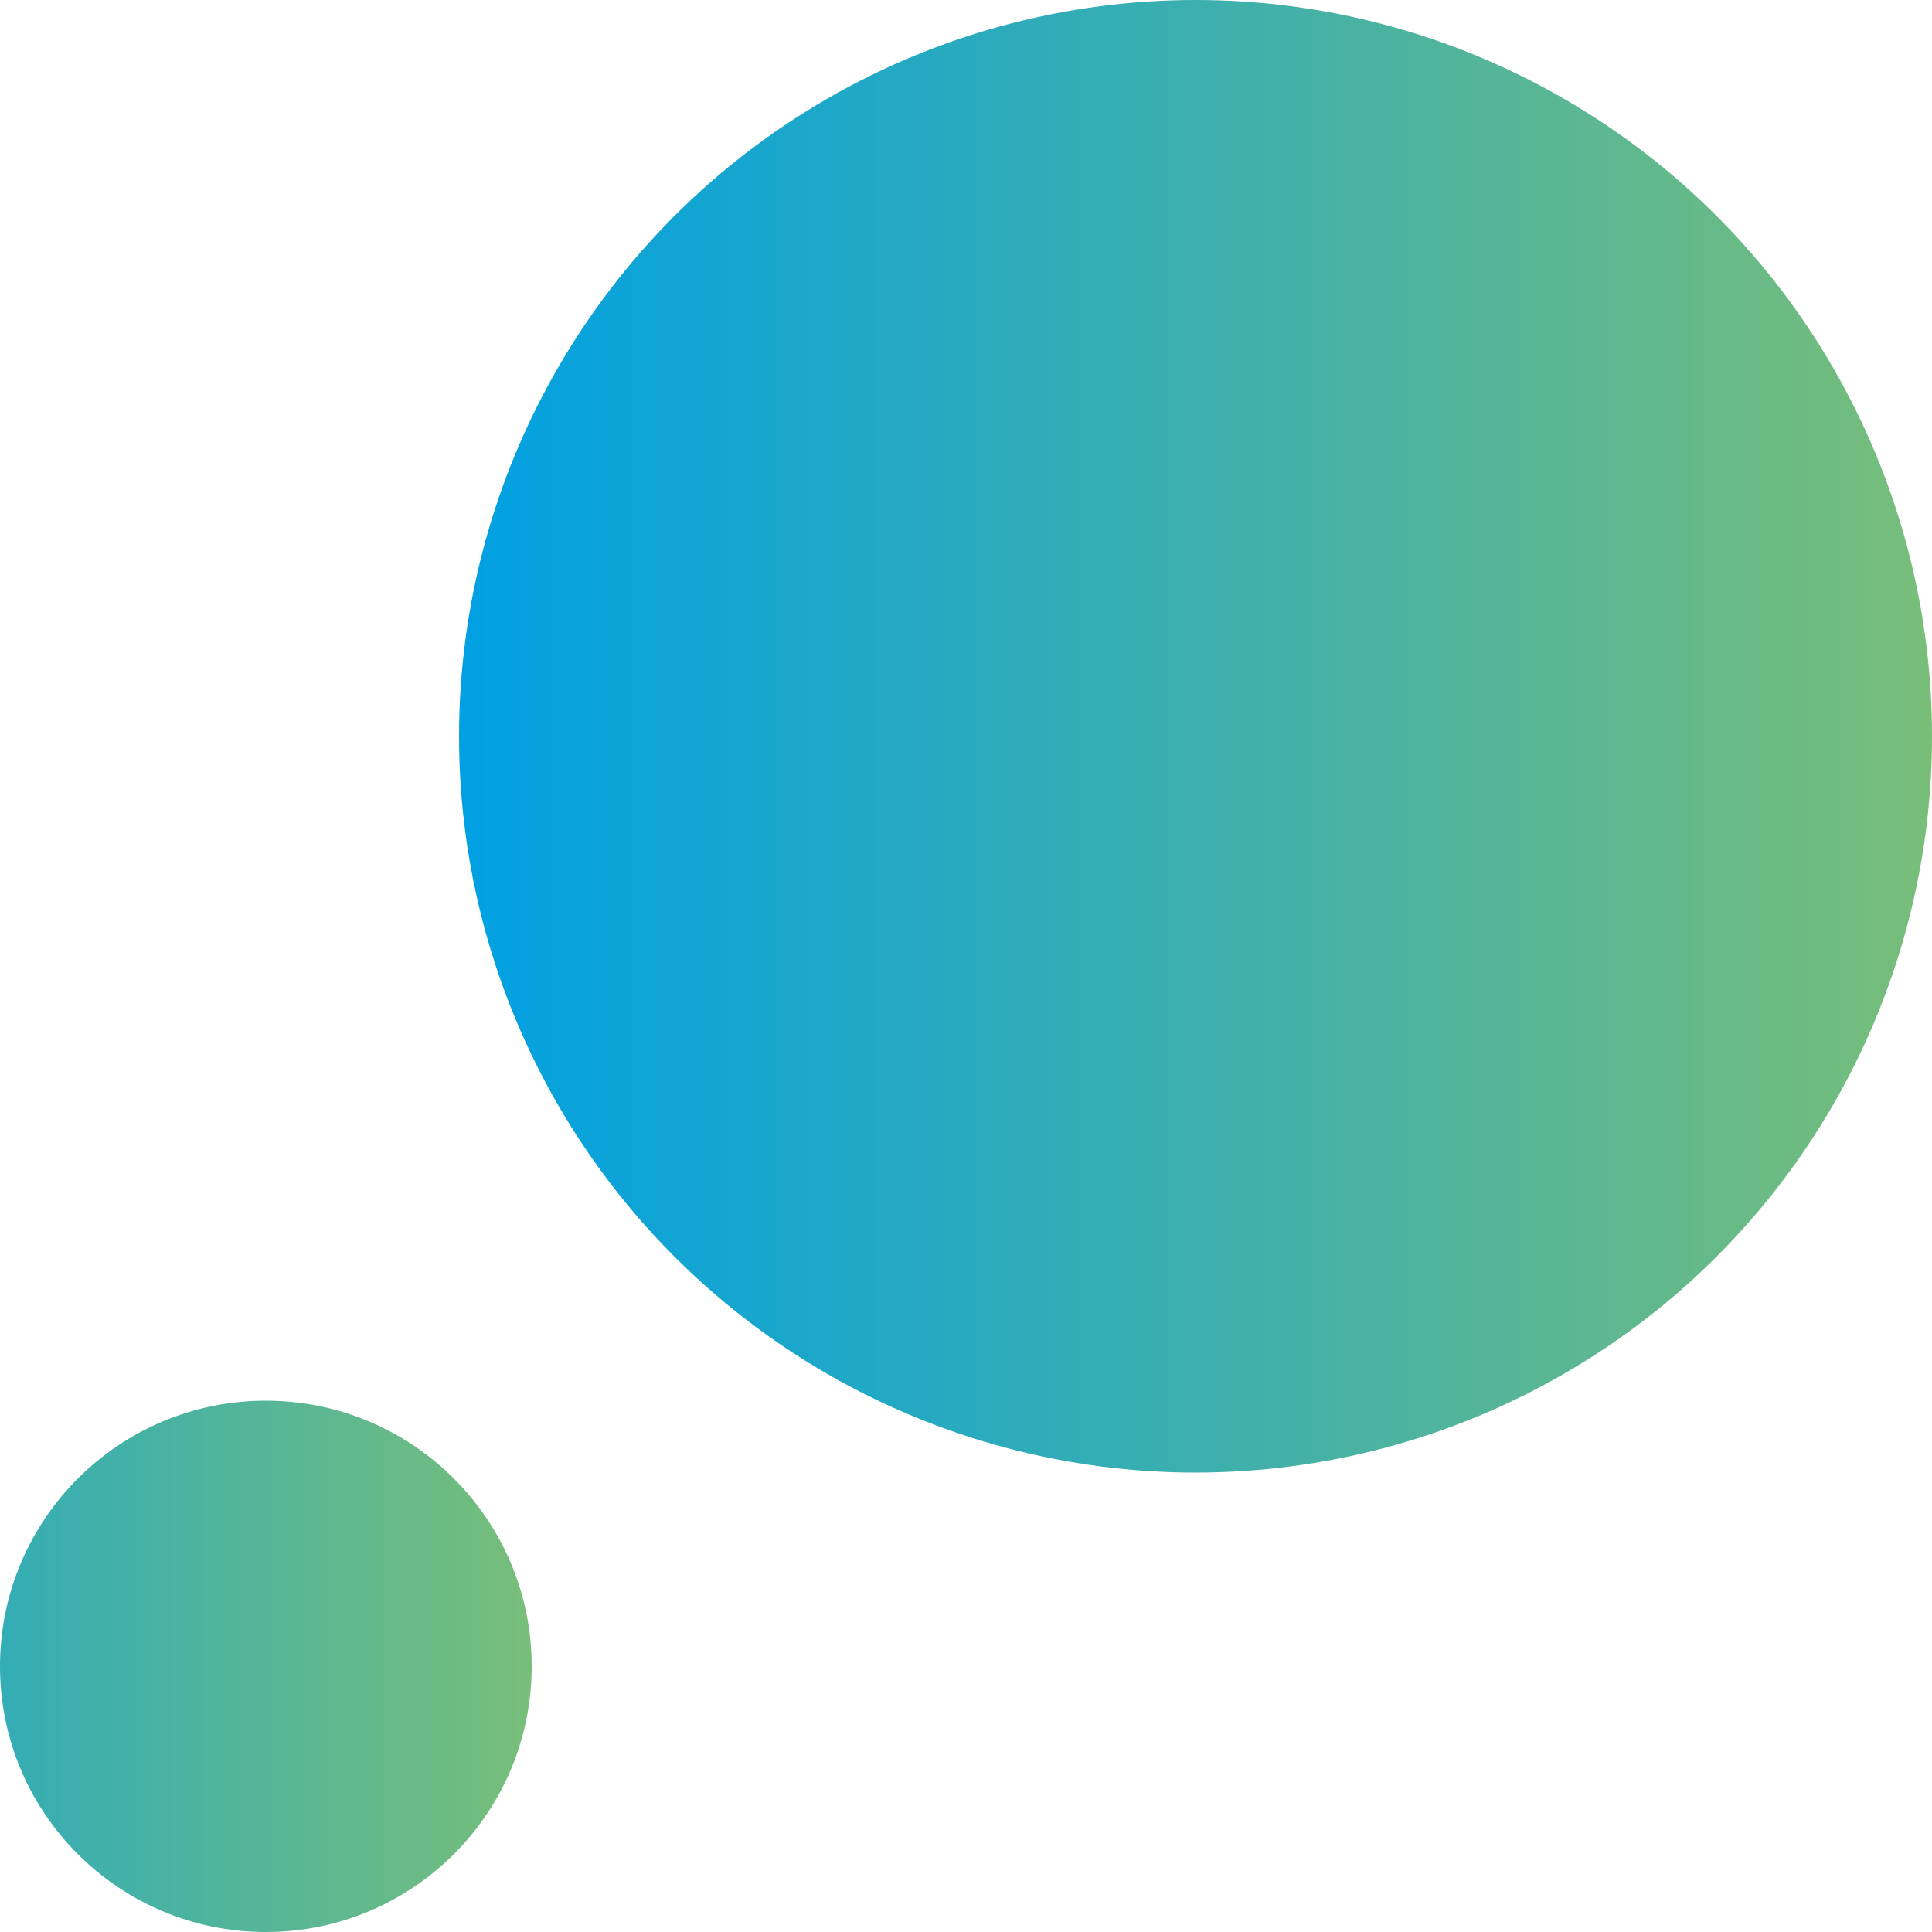
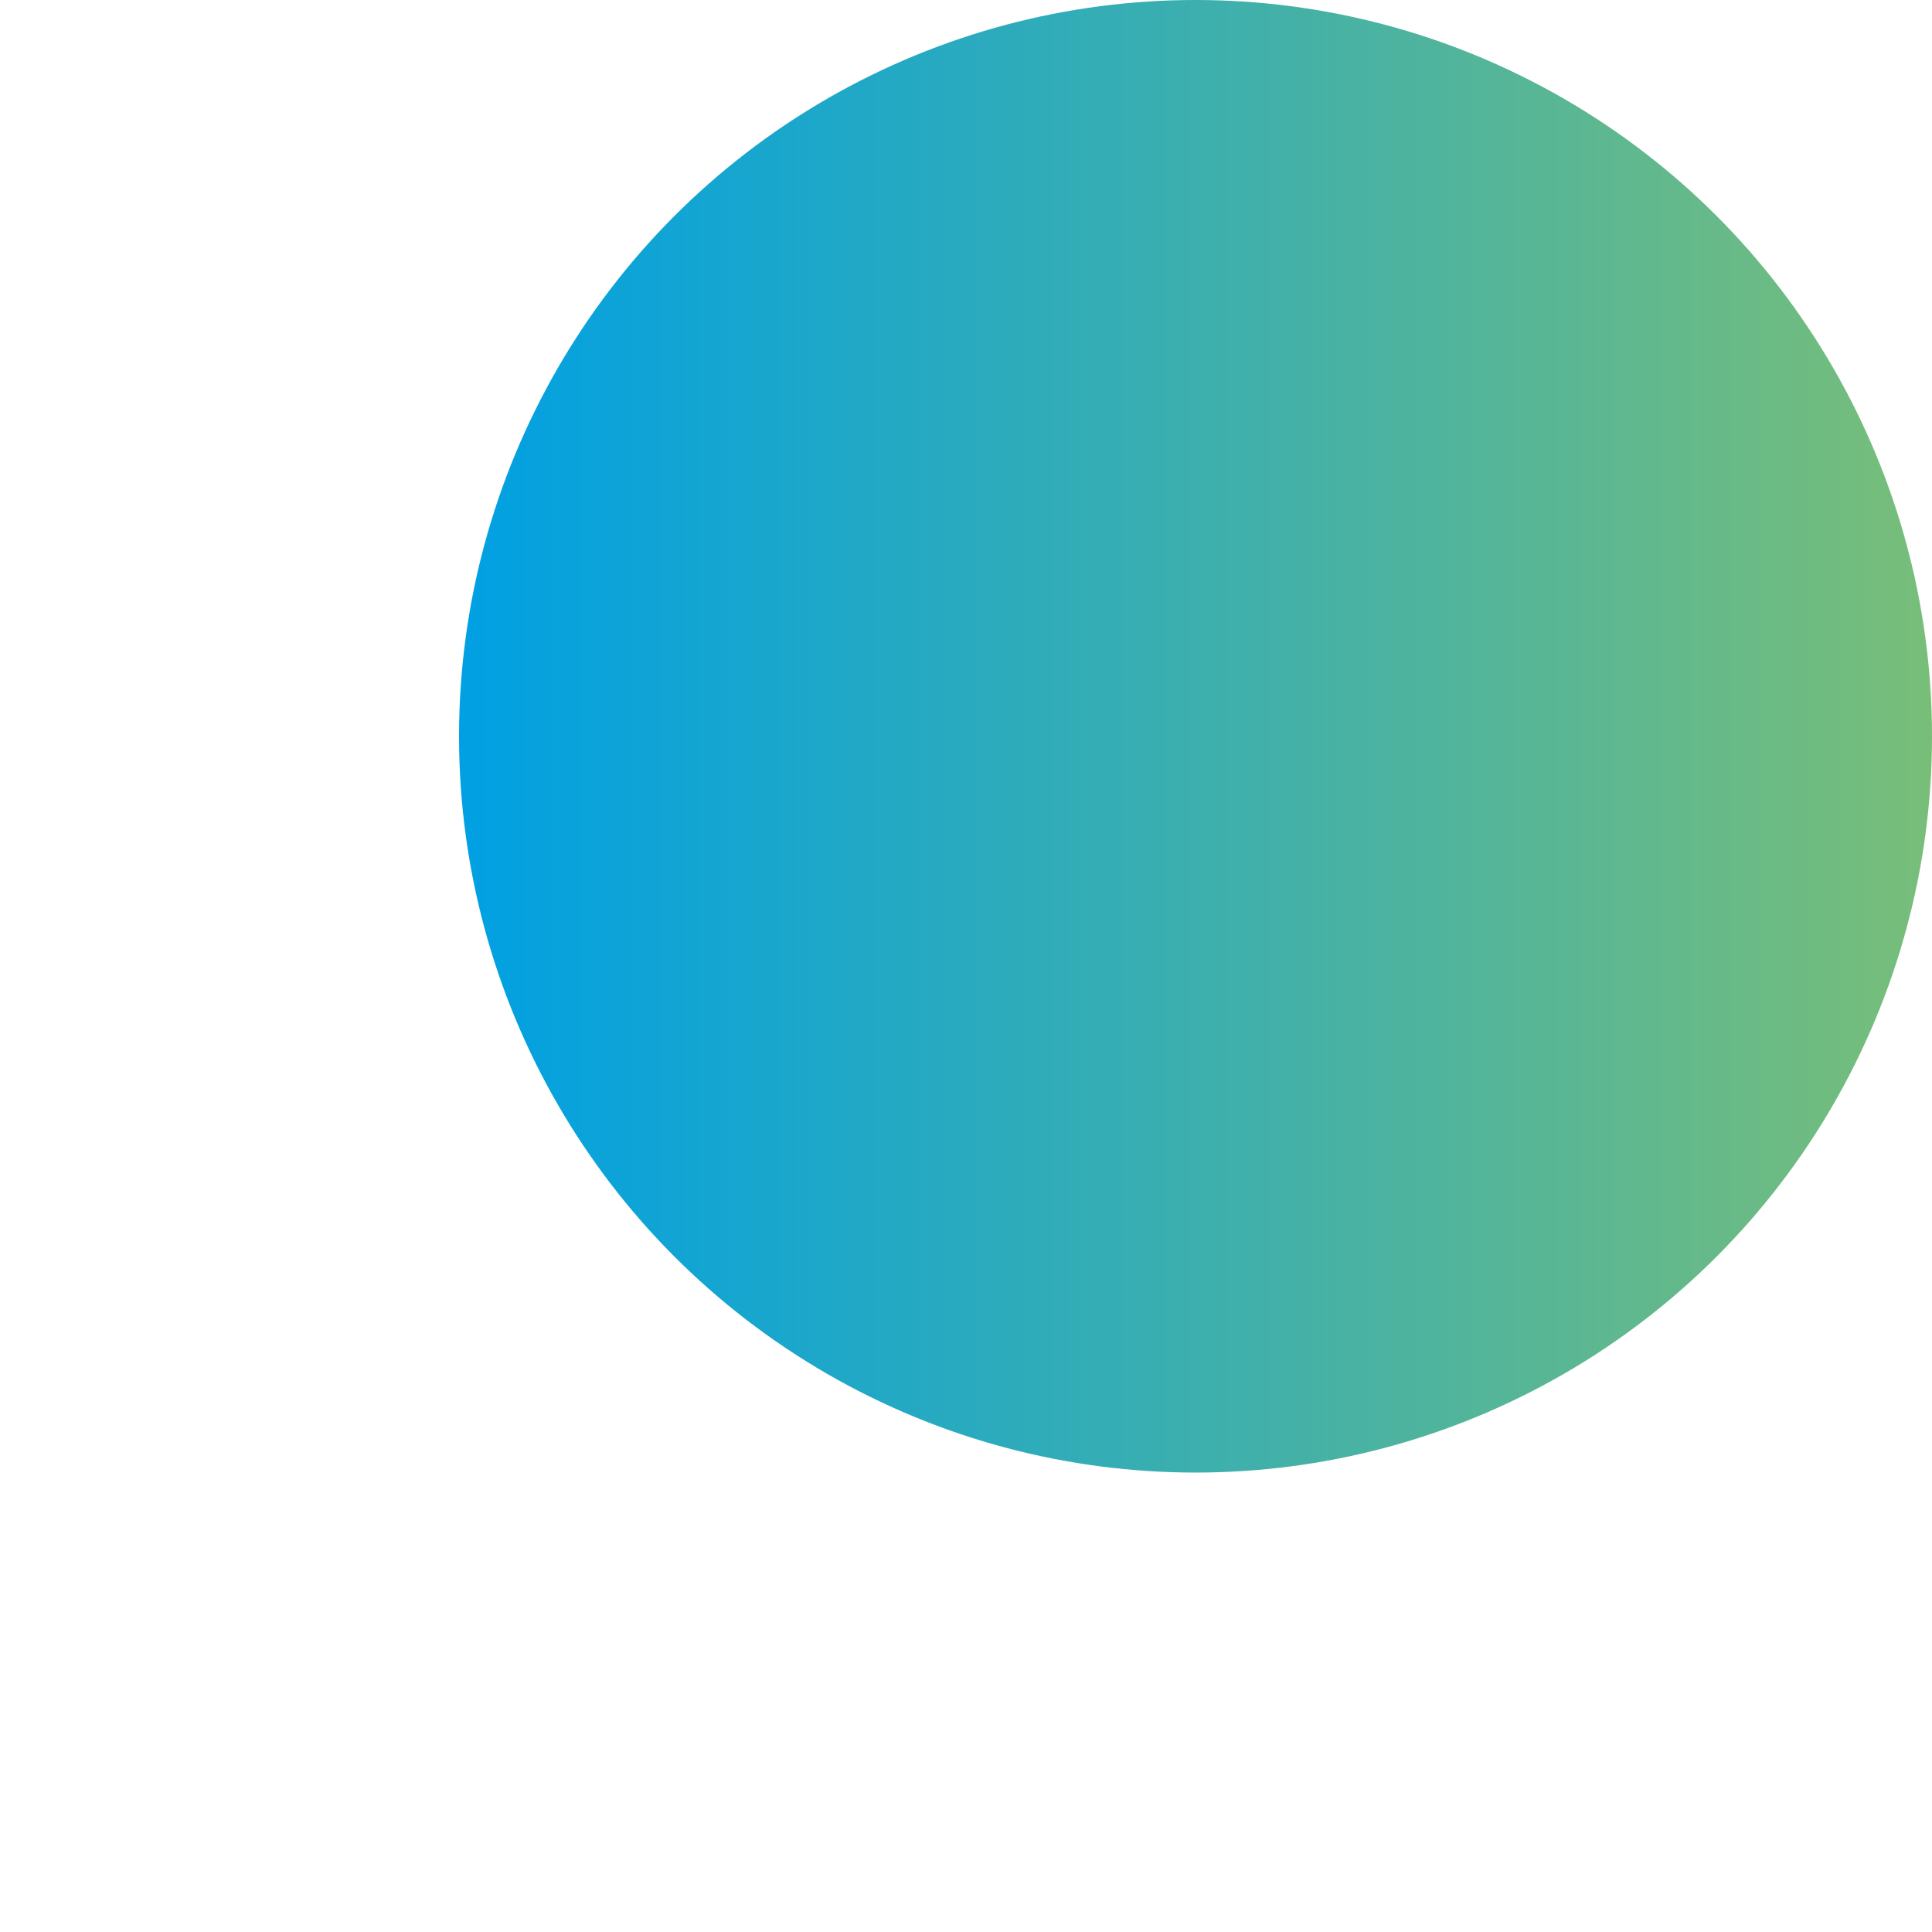
<svg xmlns="http://www.w3.org/2000/svg" x="0px" y="0px" viewBox="0 0 1000 1000" style="enable-background:new 0 0 1000 1000;" xml:space="preserve">
  <style type="text/css">	.st0{fill:url(#SVGID_1_);}	.st1{fill:url(#SVGID_00000059283962300201120210000010354509262369971367_);}	.st2{fill:url(#SVGID_00000021090976677269313130000010498696985119103905_);}	.st3{fill:url(#SVGID_00000021820428804958889400000011839211077758252940_);}	.st4{fill:url(#SVGID_00000075128126020701305530000010010462154323491975_);}	.st5{fill:url(#SVGID_00000050629799690348470670000008612073931494858663_);}	.st6{fill:url(#SVGID_00000162333730473821148770000013462245208411117971_);}	.st7{fill:url(#SVGID_00000070824016838928201650000009900385590761025981_);}	.st8{fill:url(#SVGID_00000118388819397645087880000018381310625532784552_);}	.st9{fill:url(#SVGID_00000168075692712090227890000008026987341598318210_);}	.st10{fill:url(#SVGID_00000036244554414713192040000005825763799763764100_);}	.st11{fill:url(#SVGID_00000096777262299289427150000017318461581122629037_);}	.st12{fill:url(#SVGID_00000021090681171771696480000013439946362697412000_);}	.st13{fill:url(#SVGID_00000026134939316434149290000014033722047703234948_);}	.st14{fill:url(#SVGID_00000080180624987714287240000008950365588539448231_);}	.st15{fill:url(#SVGID_00000120524677187861130190000018380187417353774491_);}	.st16{fill:url(#SVGID_00000137821307944019723810000005499452156143047085_);}	.st17{fill:url(#SVGID_00000022536929880722307350000012910727578369797293_);}	.st18{fill:url(#SVGID_00000169558945671300484000000017800487595600145846_);}	.st19{fill:url(#SVGID_00000028309903426398608430000002863284221440457101_);}	.st20{fill:url(#SVGID_00000090975072762293692710000002742214214429291959_);}	.st21{fill:url(#SVGID_00000094592468941583947400000006127146631765505413_);}	.st22{fill:url(#SVGID_00000083049918439058326970000007937762023754664362_);}	.st23{fill:url(#SVGID_00000103239534469096646670000003701718395493337231_);}	.st24{fill:url(#SVGID_00000006691155883767827750000010129539658278170249_);}	.st25{fill:url(#SVGID_00000049205630716551648980000003575031604108400830_);}	.st26{fill:url(#SVGID_00000000203023087340583080000006080824517760381619_);}	.st27{fill:url(#SVGID_00000017486271812101750670000014588265719718757022_);}	.st28{fill:url(#SVGID_00000106112983727191955330000017915508464394123140_);}	.st29{fill:url(#SVGID_00000159457194588830657930000009271423605651390110_);}	.st30{fill:url(#SVGID_00000016052869345451742300000012353832198965200513_);}	.st31{fill:url(#SVGID_00000103959294843420536260000005748535559197609883_);}	.st32{fill:url(#SVGID_00000000918236990260166360000012530891957267717564_);}	.st33{fill:url(#SVGID_00000060000740480001076020000002598799687695861140_);}	.st34{fill:url(#SVGID_00000098198143568107722490000014603890748388137400_);}	.st35{fill:url(#SVGID_00000120536137302439642650000007040159667686543239_);}	.st36{fill:url(#SVGID_00000068660093485197952700000013444131048767469471_);}	.st37{fill:url(#SVGID_00000016787892659685593300000011236402154430340749_);}	.st38{fill:url(#SVGID_00000025441376387935587990000018351268046894445958_);}	.st39{fill:url(#SVGID_00000009566618442018579930000013621198384814459280_);}	.st40{fill:url(#SVGID_00000108307380980051293800000003330469226952132026_);}	.st41{fill:url(#SVGID_00000168813225926075800470000005176376607375637686_);}	.st42{fill:url(#SVGID_00000018205590445179959630000014821641385859209657_);}	.st43{fill:url(#SVGID_00000103264058135656072190000014942473214621371048_);}	.st44{fill:url(#SVGID_00000147215997469838142820000016556705124304879028_);}	.st45{fill:url(#SVGID_00000183231448387645591280000004787928762701846920_);}	.st46{fill:url(#SVGID_00000008843889215766700220000012672528371452522386_);}	.st47{fill:url(#SVGID_00000140721804808784476650000008648173138832011913_);}	.st48{fill:url(#SVGID_00000008845923062346834280000000058001929675165357_);}	.st49{fill:url(#SVGID_00000119839353487985779450000016465841782115803273_);}	.st50{fill:url(#SVGID_00000164514422483066885790000017615605493558833803_);}	.st51{fill:url(#SVGID_00000018205826775426758650000012540928674836865695_);}	.st52{fill:url(#SVGID_00000038412159363186168420000006113640165406838161_);}	.st53{fill:url(#SVGID_00000003792472065171839570000016233105100638732468_);}	.st54{fill:url(#SVGID_00000160884001053197433530000004376893220077058749_);}	.st55{fill:url(#SVGID_00000079481195113476393730000003115110346025801108_);}	.st56{fill:url(#SVGID_00000112605096788848297790000005616190364774510988_);}	.st57{fill:url(#SVGID_00000142877223908161232110000018125890279167926144_);}	.st58{fill:url(#SVGID_00000029037892789714733580000008117864220087312768_);}	.st59{fill:url(#SVGID_00000012445052752795612210000017633162638438656419_);}	.st60{fill:url(#SVGID_00000018957830743504639570000016367814040063336877_);}	.st61{fill:url(#SVGID_00000101807349357083285450000007742929000686612114_);}	.st62{fill:url(#SVGID_00000077291772699383375350000010140500692311685283_);}	.st63{fill:url(#SVGID_00000069387467919903884210000010664390670419042948_);}	.st64{fill:url(#SVGID_00000063597016907892158300000006455639924217476020_);}	.st65{fill:url(#SVGID_00000132770481274132695220000016667404838831630723_);}	.st66{fill:url(#SVGID_00000080893734555754831190000012928765659318871701_);}	.st67{fill:url(#SVGID_00000023264851248684019410000017749469937801568643_);}	.st68{fill:url(#SVGID_00000105395152962613045600000011784943951543700632_);}	.st69{fill:url(#SVGID_00000119105576009849883930000008981802132329293483_);}	.st70{fill:url(#SVGID_00000150796534558847067970000013807076670200462231_);}	.st71{fill:url(#SVGID_00000076569557155682912130000016890437254066282414_);}	.st72{fill:url(#SVGID_00000144303624829369078970000006495831190027543168_);}	.st73{fill:url(#SVGID_00000030484058303993421490000008006144037246887583_);}	.st74{fill:url(#SVGID_00000063611864977116716040000000137742598332777347_);}	.st75{fill:url(#SVGID_00000000204513741231653170000005366301622771012508_);}	.st76{fill:url(#SVGID_00000123416983842596685900000012695880004054186641_);}	.st77{fill:url(#SVGID_00000011032747780518731790000001098609649509738380_);}	.st78{fill:url(#SVGID_00000096020143932668106180000010977678127215069354_);}	.st79{fill:url(#SVGID_00000081622591611893116850000010836887153722336444_);}	.st80{fill:url(#SVGID_00000046310624729796773000000009479898892404107397_);}	.st81{fill:url(#SVGID_00000041990753793396288770000006542726978032422552_);}	.st82{fill:url(#SVGID_00000097459566444843883190000000502832537280795294_);}	.st83{fill:url(#SVGID_00000014597823764242003770000010165056613228082566_);}	.st84{fill:url(#SVGID_00000173123711965994367240000016233003273968106164_);}	.st85{fill:url(#SVGID_00000176740430327732786620000008711940506512678296_);}	.st86{fill:url(#SVGID_00000147218733402431819240000015394314415052787898_);}	.st87{fill:url(#SVGID_00000067195691820138101960000014220656604023612343_);}	.st88{fill:url(#SVGID_00000176033022428436955300000004022337805049490353_);}	.st89{fill:url(#SVGID_00000028316437801044717410000012075781452534862738_);}	.st90{fill:url(#SVGID_00000045613380521401261180000008746654910641599139_);}	.st91{fill:url(#SVGID_00000003095297232298396710000006721406501802554293_);}	.st92{fill:url(#SVGID_00000119807750849298075320000008333569282630634120_);}	.st93{fill:url(#SVGID_00000082338483636980230110000015456502429466107014_);}	.st94{fill:url(#SVGID_00000067202075297091349760000015554471624604148912_);}	.st95{fill:url(#SVGID_00000168107227125886309920000008806917133211226010_);}	.st96{fill:url(#SVGID_00000059276799506946539560000010507025745991923335_);}	.st97{fill:url(#SVGID_00000179644401167715736880000014307999532001704335_);}	.st98{fill:url(#SVGID_00000097486645053799720070000002429709850323352765_);}	.st99{fill:url(#SVGID_00000178182563242451894880000004057527795343502224_);}	.st100{fill:url(#SVGID_00000055699853362728565360000004763685151002278317_);}	.st101{fill:url(#SVGID_00000127013459873391624410000003866020983941517744_);}	.st102{fill:url(#SVGID_00000116954654618854254670000005381443221509148828_);}	.st103{fill:url(#SVGID_00000142174822031689041260000011726952013521521343_);}	.st104{fill:url(#SVGID_00000052818694002274641960000006499381579323469738_);}	.st105{fill:url(#SVGID_00000072999593328124714340000007062604686464468371_);}	.st106{fill:url(#SVGID_00000165919222583276624390000008824293758454855100_);}	.st107{fill:url(#SVGID_00000077316090426618545130000008541592449300699270_);}	.st108{fill:url(#SVGID_00000124127594624452892390000008818883035144533172_);}	.st109{fill:url(#SVGID_00000150792761149317654880000001331748348751356857_);}	.st110{fill:url(#SVGID_00000065779544416801679330000016944141379993555628_);}	.st111{fill:url(#SVGID_00000116197255587684535770000013916284580284506034_);}	.st112{fill:url(#SVGID_00000096764036490861175010000016651128812231275952_);}	.st113{fill:url(#SVGID_00000106854783611261726290000005103504727820909210_);}	.st114{fill:url(#SVGID_00000111895387793373339870000013436828639920886700_);}	.st115{fill:url(#SVGID_00000145751902846395882140000016432045747240740771_);}	.st116{fill:url(#SVGID_00000007429052154229375490000014793571122316030377_);}	.st117{fill:url(#SVGID_00000175307883871817635840000017192664679666773951_);}	.st118{fill:url(#SVGID_00000145029243096214915510000013043042194284717223_);}	.st119{fill:url(#SVGID_00000070806562266858887550000002577228287689966757_);}	.st120{fill:url(#SVGID_00000042703436493529068240000003610086917712653732_);}	.st121{fill:url(#SVGID_00000060744892472154409800000001540001616800310408_);}	.st122{fill:url(#SVGID_00000147211075281799771760000013966551595563001472_);}	.st123{fill:url(#SVGID_00000124842500415867217900000000278032949104792981_);}	.st124{fill:url(#SVGID_00000000907608479173331660000014019731364638350511_);}	.st125{fill:url(#SVGID_00000175289772186620493310000011614564829886634378_);}	.st126{fill:url(#SVGID_00000183927172082839636320000015987684422364413611_);}	.st127{fill:url(#SVGID_00000091730184561796916710000008260560533094953660_);}	.st128{fill:url(#SVGID_00000017496194355005581390000018267190200249048226_);}	.st129{fill:url(#SVGID_00000127045752198925686090000016958196917287021973_);}	.st130{fill:url(#SVGID_00000060717639219871158820000016429648947304416169_);}	.st131{fill:url(#SVGID_00000052091502610048606900000017903616768859026878_);}	.st132{fill:url(#SVGID_00000092431377190364737930000005740544583043388034_);}	.st133{fill:url(#SVGID_00000176747178820558599700000009126492924475817401_);}	.st134{fill:url(#SVGID_00000106135991478435921870000001462576654129172913_);}	.st135{fill:url(#SVGID_00000080909609211066498080000017773813132719434654_);}	.st136{fill:url(#SVGID_00000158008711878672744970000018009520289707138220_);}	.st137{fill:url(#SVGID_00000047767032699449641800000005360444403248891809_);}	.st138{fill:url(#SVGID_00000075129097677334508170000013610856167312622234_);}	.st139{fill:url(#SVGID_00000177451284976175558870000012283452627906835629_);}	.st140{fill:url(#SVGID_00000023998713903392199350000005189418465212518535_);}	.st141{fill:url(#SVGID_00000137132233623454273230000018437815114136664741_);}	.st142{fill:url(#SVGID_00000165955463458852133390000001193351788803732641_);}	.st143{fill:url(#SVGID_00000180335552472482230720000004618433509350850964_);}	.st144{fill:url(#SVGID_00000093871563111805735680000004034792617027375540_);}	.st145{fill:url(#SVGID_00000019672365886284215880000008364756445283243141_);}	.st146{fill:url(#SVGID_00000137812120516310542420000007998213779174916775_);}	.st147{fill:url(#SVGID_00000022526242734932828570000009712447388231360178_);}	.st148{fill:url(#SVGID_00000149373052826695035310000006484240072522869656_);}	.st149{fill:url(#SVGID_00000066515951791530161530000001421140211608717999_);}	.st150{fill:url(#SVGID_00000176744790667364126460000018352718997773871530_);}	.st151{fill:url(#SVGID_00000170997635718301326470000015644323089777761691_);}	.st152{fill:url(#SVGID_00000058573824900537314450000013414363730496313771_);}	.st153{fill:url(#SVGID_00000059305780681209136960000015350856073795649694_);}	.st154{fill:url(#SVGID_00000042007087100327777230000008526387153058020226_);}	.st155{fill:url(#SVGID_00000096022497470336202250000004975509870990113435_);}	.st156{fill:url(#SVGID_00000120521278916842751420000007610521696916491184_);}	.st157{fill:url(#SVGID_00000120538293385778797190000000028888184228458118_);}	.st158{fill:url(#SVGID_00000074399965205968037790000016661717326094461574_);}	.st159{fill:url(#SVGID_00000052783266700863437490000000226429651242783401_);}	.st160{fill:url(#SVGID_00000016033770119298213610000000997232656109433221_);}	.st161{fill:url(#SVGID_00000160191256236431860990000005040477768839300777_);}	.st162{fill:url(#SVGID_00000047747215959192410730000002060518338959671174_);}	.st163{fill:url(#SVGID_00000163033126107696234110000016347762364866384805_);}	.st164{fill:url(#SVGID_00000110429602994126883460000009364466031273062028_);}	.st165{fill:url(#SVGID_00000005266480259649207490000003112155372457061308_);}	.st166{fill:url(#SVGID_00000129190200046454126000000000708824879634630290_);}	.st167{fill:url(#SVGID_00000121260923282486752710000017402213098891119536_);}	.st168{fill:url(#SVGID_00000101073403142587346950000011494739439477148574_);}	.st169{fill:url(#SVGID_00000144336286070075226730000016885512726649936261_);}	.st170{fill:url(#SVGID_00000122000729808837758310000006335756299924647868_);}	.st171{fill:url(#SVGID_00000153701360940290586300000005541777110929055666_);}	.st172{fill:url(#SVGID_00000124856353834831150250000013835063471375255952_);}	.st173{fill:url(#SVGID_00000065066841355966276810000003347131913814914997_);}	.st174{fill:url(#SVGID_00000135669406336085095300000010490617157031990694_);}	.st175{fill:url(#SVGID_00000028285728845872636580000017392343761846159246_);}	.st176{fill:url(#SVGID_00000026846027354120634280000013846102657273940374_);}	.st177{fill:url(#SVGID_00000041289659404627557020000015713233313394510741_);}	.st178{fill:url(#SVGID_00000042703681727507113170000014306644180383245717_);}	.st179{fill:url(#SVGID_00000049901966660091003440000010281538210680760241_);}	.st180{fill:url(#SVGID_00000042713285452159679340000009704374644393228190_);}	.st181{fill:url(#SVGID_00000107564266599118803230000008021817481523948469_);}	.st182{fill:url(#SVGID_00000021086550111354729630000007669513761139839931_);}	.st183{fill:url(#SVGID_00000027562970133083153960000005297078511222031022_);}	.st184{fill:url(#SVGID_00000176751290228455359610000005018805472239113135_);}	.st185{fill:url(#SVGID_00000162312011133793610520000012045289647801121685_);}	.st186{fill:url(#SVGID_00000183969098628799431310000006743571349421249171_);}	.st187{fill:url(#SVGID_00000160900257175491384820000011875460013714435226_);}	.st188{fill:url(#SVGID_00000023273806898609312720000018295906671911679385_);}	.st189{fill:url(#SVGID_00000160899929592401867450000002506475399392076179_);}	.st190{fill:url(#SVGID_00000088845032013313607330000011989587346073518012_);}	.st191{fill:url(#SVGID_00000070077701202841878120000014853598907768557239_);}	.st192{fill:url(#SVGID_00000068667225861017426650000014702715152731221641_);}	.st193{fill:url(#SVGID_00000000912523013847974530000017641631254673580690_);}	.st194{fill:url(#SVGID_00000006694071417748180000000007073219111005253270_);}	.st195{fill:url(#SVGID_00000158005122099954875710000009077150665307302053_);}	.st196{fill:url(#SVGID_00000131345164194801146280000017584788208197588116_);}	.st197{fill:url(#SVGID_00000012444160756855130270000013561799504183248792_);}	.st198{fill:url(#SVGID_00000031177567048844534330000002214427282188174225_);}	.st199{fill:url(#SVGID_00000098201154610282913160000012041457717751923105_);}	.st200{fill:url(#SVGID_00000167394684816897548710000000424200746468868771_);}	.st201{fill:url(#SVGID_00000013190210146084371340000009250247122863090342_);}	.st202{fill:url(#SVGID_00000155853725789585017310000004382938527701931965_);}	.st203{fill:url(#SVGID_00000172402609079190618730000009305103209709719738_);}	.st204{fill:url(#SVGID_00000069370706426429684610000015935151501754044038_);}	.st205{fill:url(#SVGID_00000096769625419933303270000010618760212326204079_);}	.st206{fill:url(#SVGID_00000144298650258595360700000003761325990593793926_);}	.st207{fill:url(#SVGID_00000133515685185473819740000008521107693662780801_);}	.st208{fill:url(#SVGID_00000182507136685127966090000004838865194653136567_);}	.st209{fill:url(#SVGID_00000144336771287417069780000017167468647812948372_);}	.st210{fill:url(#SVGID_00000010287162062171984060000007173808886277601688_);}	.st211{fill:url(#SVGID_00000114056669315361552810000005983655590701860736_);}	.st212{fill:url(#SVGID_00000172437850080216338860000002812252244060299699_);}	.st213{fill:url(#SVGID_00000129915772559735113670000001681141836380299163_);}	.st214{fill:url(#SVGID_00000069369988835894694900000009603117761704180376_);}	.st215{fill:url(#SVGID_00000024684028542932375790000010636194330220644775_);}	.st216{fill:url(#SVGID_00000006707252383498596620000017893420684271298187_);}	.st217{fill:url(#SVGID_00000134233925005387916940000010883042817381909892_);}	.st218{fill:url(#SVGID_00000088829582933213776840000004925280647459634059_);}	.st219{fill:url(#SVGID_00000160150028568678086660000007627932199154347394_);}	.st220{fill:url(#SVGID_00000030477462390526478130000015074752196043749252_);}	.st221{fill:url(#SVGID_00000078733166359130861810000013949623887563345597_);}	.st222{fill:url(#SVGID_00000008114575819971495900000001253282503012408253_);}	.st223{fill:url(#SVGID_00000060021682549133288860000015086290031579580304_);}	.st224{fill:url(#SVGID_00000130612657705633295530000004122189336789258664_);}	.st225{fill:url(#SVGID_00000046312974719454437240000005731482086064502160_);}	.st226{fill:url(#SVGID_00000173855047966578925030000005875832847031984537_);}	.st227{fill:url(#SVGID_00000148642066965267279200000017687078634423560881_);}	.st228{fill:url(#SVGID_00000078022995196700821200000003857585654039468167_);}	.st229{fill:url(#SVGID_00000054971748039274866950000012645772197782306986_);}	.st230{fill:url(#SVGID_00000028312703241453177630000003753596453238278290_);}	.st231{fill:url(#SVGID_00000127032018028650190250000012236250639148142212_);}	.st232{fill:url(#SVGID_00000127025703950551410800000007485393168979346048_);}	.st233{fill:url(#SVGID_00000078725388428750393420000004067855496826307507_);}	.st234{fill:url(#SVGID_00000059278833660659159330000010222393867779968669_);}	.st235{fill:url(#SVGID_00000018222222018178734120000011637022966211074484_);}	.st236{fill:url(#SVGID_00000061469849633139830010000017017445814097477794_);}	.st237{fill:url(#SVGID_00000158716902347973942550000016039969334272760245_);}	.st238{fill:url(#SVGID_00000094597901643963166930000011402634593327341733_);}	.st239{fill:url(#SVGID_00000163045925374377492330000016239515980600358803_);}	.st240{fill:url(#SVGID_00000175322820008466989450000003229509647936241548_);}	.st241{fill:url(#SVGID_00000099662362255631507600000017075165386134508932_);}	.st242{fill:url(#SVGID_00000005963207055808274400000011647722723045204363_);}	.st243{fill:url(#SVGID_00000049918253027595349920000000831732848797401741_);}	.st244{fill:url(#SVGID_00000058590550065211228360000012787946749293091487_);}	.st245{fill:url(#SVGID_00000013913094718525931300000012953287230342731450_);}	.st246{fill:url(#SVGID_00000017483812226995722260000006578422549241879978_);}	.st247{fill:url(#SVGID_00000091701595449551447840000004542563334872846725_);}	.st248{fill:url(#SVGID_00000091717025632410529410000006186355483313466781_);}	.st249{fill:url(#SVGID_00000052787653627230143390000016216718847464343974_);}	.st250{fill:url(#SVGID_00000145040651221589874770000009673129726073284228_);}	.st251{fill:url(#SVGID_00000144312509061383172570000007386397586038028450_);}	.st252{fill:url(#SVGID_00000131351063133453284790000008303483977275390351_);}	.st253{fill:url(#SVGID_00000003811145458639038430000001827191496101431730_);}	.st254{fill:url(#SVGID_00000035529507833573468740000016801349907546093498_);}	.st255{fill:url(#SVGID_00000021830052847014318360000013830435588293392826_);}	.st256{fill:url(#SVGID_00000031893636965627433880000013545958200418796939_);}	.st257{fill:url(#SVGID_00000151517254785515864290000014100757519663463825_);}	.st258{fill:url(#SVGID_00000036931431361054516200000008826041633772177284_);}	.st259{fill:url(#SVGID_00000013169766151792457300000002056790602901739443_);}	.st260{fill:url(#SVGID_00000041290564188850035690000006163012643257472159_);}	.st261{fill:url(#SVGID_00000032628143607916914420000013449225311812736907_);}	.st262{fill:url(#SVGID_00000099640241518546071690000014404559334256077503_);}	.st263{fill:url(#SVGID_00000118390153507335602840000003012977109197260209_);}	.st264{fill:url(#SVGID_00000160176244474286518300000012149544094071473295_);}	.st265{fill:url(#SVGID_00000057870675480277196370000008735085393796231861_);}	.st266{fill:url(#SVGID_00000044170516902205974590000016643026856732746634_);}	.st267{fill:url(#SVGID_00000088097135905886183570000012079435952665176249_);}	.st268{fill:url(#SVGID_00000052809314436890358970000009677581809310372533_);}	.st269{fill:url(#SVGID_00000179645530421393464540000006258760653976831127_);}	.st270{fill:url(#SVGID_00000181051421532952142870000006964693689611532167_);}	.st271{fill:url(#SVGID_00000126296141211203960290000006713626827198155695_);}	.st272{fill:url(#SVGID_00000018941202576748610100000006137630862699062971_);}	.st273{fill:url(#SVGID_00000065774163925007129430000006380934887290404017_);}	.st274{fill:url(#SVGID_00000007421412135552217780000002727137069760604813_);}	.st275{fill:url(#SVGID_00000156546945066352183860000003647304854802086788_);}	.st276{fill:url(#SVGID_00000054954843608355073090000010282482661523012738_);}	.st277{fill:url(#SVGID_00000042718318977551084680000012916896243243728278_);}	.st278{fill:url(#SVGID_00000146484523846742049960000009579528329519317143_);}	.st279{fill:url(#SVGID_00000111910577583868514610000015040707715144966563_);}	.st280{fill:url(#SVGID_00000088095692800122772860000014634481560640702350_);}	.st281{fill:url(#SVGID_00000137839299891535313590000003611106441486619797_);}	.st282{fill:url(#SVGID_00000086683388020175088970000014646988426028909236_);}	.st283{fill:url(#SVGID_00000170258654083860192660000002340386388547714712_);}	.st284{fill:url(#SVGID_00000181777703001103023340000005025816661990307764_);}	.st285{fill:url(#SVGID_00000117637486089601905330000016246993513821865387_);}	.st286{fill:url(#SVGID_00000111189002719352299510000015712360214881392044_);}	.st287{fill:url(#SVGID_00000007400245910659533630000004620285711634048131_);}	.st288{fill:url(#SVGID_00000139291738548007005000000005240861978672438704_);}	.st289{fill:url(#SVGID_00000152980368232503751600000000606843506111811464_);}	.st290{fill:url(#SVGID_00000103986483995207715370000008320432695379642018_);}	.st291{fill:url(#SVGID_00000021824365106433986600000017848657366865120682_);}	.st292{fill:url(#SVGID_00000134244111051731732050000007537694292254248090_);}	.st293{fill:url(#SVGID_00000122686248449916165760000010850855124262093493_);}	.st294{fill:url(#SVGID_00000041985994240713848890000009739376798469785250_);}	.st295{fill:url(#SVGID_00000054240494108482739490000007684786891984925317_);}	.st296{fill:url(#SVGID_00000103260221624541652890000014886640479541436807_);}	.st297{fill:url(#SVGID_00000109017869364777569480000004707064615643116734_);}	.st298{fill:url(#SVGID_00000165221817419973544570000008271338926939665328_);}	.st299{fill:url(#SVGID_00000047061261191014060440000002059260209408035991_);}	.st300{fill:url(#SVGID_00000175306959091476978430000002203639713490092220_);}	.st301{fill:url(#SVGID_00000181780663686520390590000000902781389610611855_);}	.st302{fill:url(#SVGID_00000091725664084729824510000017183220276888528062_);}	.st303{fill:url(#SVGID_00000102522547758631900160000012212133514491629731_);}	.st304{fill:url(#SVGID_00000102535343393766353710000003294607438126047393_);}	.st305{fill:url(#SVGID_00000093872148051049263420000004400571155981273524_);}	.st306{fill:url(#SVGID_00000145776297921458855180000003830520487906943381_);}	.st307{fill:url(#SVGID_00000068636127080840405220000004661108602571177618_);}	.st308{fill:url(#SVGID_00000140706892234196325540000014328058894520922776_);}	.st309{fill:url(#SVGID_00000143600970179478485700000010629893687912347067_);}	.st310{fill:url(#SVGID_00000136380112905372477690000013844465797474592171_);}	.st311{fill:url(#SVGID_00000012438933484745755210000018063818789785375639_);}	.st312{fill:url(#SVGID_00000158726462291111735890000006171574844977868701_);}	.st313{fill:url(#SVGID_00000157988460292665583160000013801153544080990337_);}	.st314{fill:url(#SVGID_00000147185733086084547100000012371929758435479472_);}	.st315{fill:url(#SVGID_00000124859817635394924970000008837198169499022471_);}	.st316{fill:url(#SVGID_00000130622604345685072430000017224436134695025303_);}	.st317{fill:url(#SVGID_00000101088545450290536820000000951459490529867176_);}	.st318{fill:url(#SVGID_00000106132145745502392960000001673330301165849986_);}	.st319{fill:url(#SVGID_00000147901654289502210110000009321790305272749482_);}	.st320{fill:url(#SVGID_00000061452305886604614040000014578552147569936277_);}	.st321{fill:url(#SVGID_00000102507816388494017860000002034410873530088371_);}	.st322{fill:url(#SVGID_00000069393181263913426960000004317804208956615329_);}	.st323{fill:url(#SVGID_00000128448707234459260030000009703418153596249276_);}	.st324{fill:url(#SVGID_00000003820861747167691570000016810980155704040838_);}	.st325{fill:url(#SVGID_00000142859556693363437000000016553713549813716631_);}	.st326{fill:url(#SVGID_00000012433105194145558660000008387245288094488215_);}	.st327{fill:url(#SVGID_00000170278367697395361320000015064154098709529007_);}	.st328{fill:url(#SVGID_00000150786952021569694890000008304688340258301863_);}	.st329{fill:url(#SVGID_00000096049690845053558680000017232109796670918792_);}	.st330{fill:url(#SVGID_00000147928129112295987140000014190259178959120573_);}	.st331{fill:url(#SVGID_00000136373842014633610010000018014976800430529447_);}	.st332{fill:url(#SVGID_00000112633829503600572900000002453171167970374023_);}	.st333{fill:url(#SVGID_00000044176653559884509140000004836149845069554854_);}	.st334{fill:url(#SVGID_00000018229764215853377660000001496475745734514349_);}	.st335{fill:url(#SVGID_00000143577861954978659820000015207313836320226179_);}	.st336{fill:url(#SVGID_00000173140857073224344240000016133594506263251882_);}	.st337{fill:url(#SVGID_00000078009962331477074200000003603963982760285594_);}	.st338{fill:url(#SVGID_00000003817173291614037780000002351466070209880206_);}	.st339{fill:url(#SVGID_00000152256912686955340640000018241987834952166058_);}	.st340{fill:url(#SVGID_00000127042761539292152570000009036408939672612232_);}	.st341{fill:url(#SVGID_00000034051197663306739240000018387743290988243390_);}	.st342{fill:url(#SVGID_00000154423747689723999460000013971344566160725934_);}	.st343{fill:url(#SVGID_00000170279035890834817650000006052841514091114668_);}	.st344{fill:url(#SVGID_00000124153296703785308380000012467532103527483788_);}	.st345{fill:url(#SVGID_00000074402464201359532590000005115410114613029512_);}	.st346{fill:url(#SVGID_00000165947497689606711040000005499801350987565240_);}	.st347{fill:url(#SVGID_00000047740800806759427300000014534647893713100441_);}	.st348{fill:url(#SVGID_00000179616068677516865310000000301613680168844438_);}	.st349{fill:url(#SVGID_00000080921694984860962420000001386998121697973380_);}	.st350{fill:url(#SVGID_00000044856297871350744730000018031598068621344424_);}	.st351{fill:url(#SVGID_00000042708529204393989920000002885132052994785427_);}	.st352{fill:url(#SVGID_00000020383049294789874370000004097733273121137072_);}	.st353{fill:url(#SVGID_00000116199333208064338910000010286343683350391425_);}	.st354{fill:url(#SVGID_00000043425553870343651110000017518418845297464484_);}	.st355{fill:url(#SVGID_00000130606839047196755840000007607843539821355957_);}	.st356{fill:url(#SVGID_00000043415580437337876990000016406433734416020898_);}	.st357{fill:url(#SVGID_00000056388490503057062390000014231904670996248997_);}	.st358{fill:url(#SVGID_00000152243508194552743650000004065734040955960962_);}	.st359{fill:url(#SVGID_00000128449989110729642010000007073860684662986925_);}	.st360{fill:url(#SVGID_00000069399609040387379310000006700547757915959440_);}	.st361{fill:url(#SVGID_00000090979175361278028360000005568814524688700062_);}	.st362{fill:url(#SVGID_00000043418016203565015880000013502025183011561884_);}	.st363{fill:url(#SVGID_00000104670737443265110380000005259241285099121551_);}	.st364{fill:url(#SVGID_00000106832229890817634900000015872369542031974023_);}	.st365{fill:url(#SVGID_00000124138536205386683910000009769917668270106256_);}	.st366{fill:url(#SVGID_00000024710926712504492790000013715984149063979950_);}	.st367{fill:url(#SVGID_00000122713516443854658570000015616454370384999843_);}	.st368{fill:url(#SVGID_00000070824012174386639520000000113261526712574106_);}	.st369{fill:url(#SVGID_00000173847538219205597800000005937149169682790293_);}	.st370{fill:url(#SVGID_00000054266080506239437610000015623277283273994919_);}	.st371{fill:url(#SVGID_00000114779334308967010570000000049342766079604111_);}	.st372{fill:url(#SVGID_00000063625148546343541610000006556194703396109977_);}	.st373{fill:url(#SVGID_00000000908103128585006350000018024340122137222079_);}	.st374{fill:url(#SVGID_00000054986335044692204110000004851431707380476043_);}	.st375{fill:url(#SVGID_00000082368093354471912930000016709338832749998740_);}	.st376{fill:url(#SVGID_00000088837296022246022240000001975119010314977683_);}	.st377{fill:url(#SVGID_00000072963730118020513810000012161866817761760393_);}	.st378{fill:url(#SVGID_00000078726194372498635910000004650686270744196783_);}	.st379{fill:url(#SVGID_00000000207897791925322270000007875062352631327637_);}	.st380{fill:url(#SVGID_00000013177206508409343480000008840615154366294695_);}	.st381{fill:url(#SVGID_00000129895676223704177370000009901554166985510052_);}	.st382{fill:url(#SVGID_00000098182802259547468520000002575652243994574733_);}	.st383{fill:url(#SVGID_00000096056123056498410350000012406770942584787598_);}	.st384{fill:url(#SVGID_00000018221909795252617610000016243347559702704775_);}	.st385{fill:url(#SVGID_00000069389575111247226730000006069768744647609219_);}	.st386{fill:url(#SVGID_00000059282982476283206800000012541338426158194612_);}	.st387{fill:url(#SVGID_00000148655362556775599200000012133892273440364977_);}	.st388{fill:url(#SVGID_00000161596881879716343070000016497101502361611941_);}	.st389{fill:url(#SVGID_00000168095832407691256520000011206139615610435232_);}	.st390{fill:url(#SVGID_00000137833455867978006870000000012551883176512909_);}	.st391{fill:url(#SVGID_00000014600345628240869450000000633477030730699410_);}	.st392{fill:url(#SVGID_00000020370222112617440290000002909912965849261458_);}	.st393{fill:url(#SVGID_00000053511431555796498170000009092887893280369560_);}	.st394{fill:url(#SVGID_00000161601084160108659840000011112813855549621158_);}	.st395{fill:url(#SVGID_00000089544524522231056770000001910866018912885647_);}	.st396{fill:url(#SVGID_00000158007896690201129120000011758238903282274214_);}	.st397{fill:url(#SVGID_00000011746507143485584370000004863182131862657682_);}	.st398{fill:url(#SVGID_00000126281349628475748720000012172729360398592912_);}	.st399{fill:url(#SVGID_00000044893937831098472190000015112004204030958250_);}	.st400{fill:url(#SVGID_00000045605407505367435000000010161118991482044855_);}	.st401{fill:url(#SVGID_00000125577318172314814910000008571083183316205233_);}	.st402{fill:url(#SVGID_00000029726204351332030430000016059085644568209283_);}	.st403{fill:url(#SVGID_00000178174365736159512110000013621062886486618778_);}	.st404{fill:url(#SVGID_00000155148561668328146020000015574688726310080153_);}	.st405{fill:url(#SVGID_00000110472132024736985690000005969531774049436076_);}	.st406{fill:url(#SVGID_00000005972883166662608840000002329160336597983369_);}	.st407{fill:url(#SVGID_00000022551375841788979030000008882974958791323580_);}	.st408{fill:url(#SVGID_00000011727929142621989770000010835231430341794715_);}	.st409{fill:url(#SVGID_00000071522527057286956890000015988087244449342140_);}	.st410{fill:url(#SVGID_00000162318016337004070760000003702687510425840562_);}	.st411{fill:url(#SVGID_00000062158709024785475150000016390877703764240040_);}	.st412{fill:url(#SVGID_00000177461423733254004610000014145010119029272490_);}	.st413{fill:url(#SVGID_00000034785469783194733190000013321133604311026058_);}	.st414{fill:url(#SVGID_00000171681518158095329760000016446870682675382420_);}	.st415{fill:url(#SVGID_00000173848157555880202150000015219129947345757323_);}	.st416{fill:url(#SVGID_00000112625805326833995570000007436786841447121294_);}	.st417{fill:url(#SVGID_00000139975862838495286870000010082466982739803032_);}	.st418{fill:url(#SVGID_00000159458101865668853430000005277477576082009241_);}	.st419{fill:url(#SVGID_00000095340770002492926760000006204601988998556294_);}	.st420{fill:url(#SVGID_00000018930109234949612870000001286552988441967012_);}	.st421{fill:url(#SVGID_00000141431031808880093830000017866112127381902218_);}	.st422{fill:url(#SVGID_00000065073128902927188140000010136712689253925813_);}	.st423{fill:url(#SVGID_00000072281728239088610390000000576338198796250005_);}	.st424{fill:url(#SVGID_00000081608306884082959390000000504288587890660528_);}	.st425{fill:url(#SVGID_00000176040822893683894680000016496778927422098604_);}	.st426{fill:url(#SVGID_00000155867194278653680290000006770031827507157143_);}	.st427{fill:url(#SVGID_00000165211748219442441100000004328492967230610108_);}	.st428{fill:url(#SVGID_00000129194641844272510330000014031430776635566746_);}	.st429{fill:url(#SVGID_00000029033953075342432580000003698336693266134916_);}	.st430{fill:url(#SVGID_00000140015225990088258760000000098740016527863483_);}	.st431{fill:url(#SVGID_00000052100254514782619850000007526749215010853540_);}	.st432{fill:url(#SVGID_00000096742039405592854780000011232926240470637472_);}	.st433{fill:url(#SVGID_00000150101496099541123460000010762125068583038630_);}	.st434{fill:url(#SVGID_00000047045057479732492960000013702607805813917095_);}	.st435{fill:url(#SVGID_00000099663644911989492970000005217853144270946457_);}	.st436{fill:url(#SVGID_00000176023532253704914180000018173389446371124398_);}	.st437{fill:url(#SVGID_00000109725570609820028180000015091533415022622131_);}	.st438{fill:url(#SVGID_00000143593390125538282270000011090807725922333371_);}	.st439{fill:url(#SVGID_00000140727683802035546550000001135846919824798876_);}	.st440{fill:url(#SVGID_00000131357756709177348530000016973287990715343796_);}	.st441{fill:url(#SVGID_00000065048988627014024300000011971586563519377590_);}	.st442{fill:url(#SVGID_00000056409138024800385230000014549036686479333807_);}	.st443{fill:url(#SVGID_00000176006529908920447730000006964900373801005487_);}	.st444{fill:url(#SVGID_00000075878196621134089940000012483164901550105769_);}	.st445{fill:url(#SVGID_00000023985048293909412780000012354432578621304249_);}	.st446{fill:url(#SVGID_00000002384558900537036000000014405979723659951543_);}	.st447{fill:url(#SVGID_00000065045350684750065310000015817393597145621428_);}	.st448{fill:url(#SVGID_00000165924063965613836960000017063312240685624972_);}	.st449{fill:url(#SVGID_00000170280596726915678560000006540522350740088744_);}	.st450{fill:url(#SVGID_00000170959348549462202500000010916072508595456158_);}	.st451{fill:url(#SVGID_00000088135137183672621660000008981408121496320650_);}	.st452{fill:url(#SVGID_00000096779673437897627590000014713079585865257609_);}	.st453{fill:url(#SVGID_00000020379464188300833630000015820705248049863053_);}	.st454{fill:url(#SVGID_00000107560621086349392410000006306030460646554243_);}	.st455{fill:url(#SVGID_00000103255600534360624320000008308514227486072987_);}	.st456{fill:url(#SVGID_00000158020002939799835500000016182473455660670103_);}	.st457{fill:url(#SVGID_00000053516255020258645620000013710996852486293407_);}	.st458{fill:url(#SVGID_00000179633350502400326680000008715958955907367304_);}	.st459{fill:url(#SVGID_00000133496815736398581540000000998814460804156289_);}	.st460{fill:url(#SVGID_00000114759260560099638230000014843750695576624004_);}	.st461{fill:url(#SVGID_00000159462270672218375930000001087559716591871146_);}	.st462{fill:url(#SVGID_00000085236927478158909500000017605839272276923796_);}	.st463{fill:url(#SVGID_00000038388418498182156360000006386283669388597436_);}	.st464{fill:url(#SVGID_00000036229559737726265750000004929599399290485436_);}	.st465{fill:url(#SVGID_00000127015687652048731430000012036755720978796951_);}	.st466{fill:url(#SVGID_00000085954459245425009860000009452329530940972960_);}	.st467{fill:url(#SVGID_00000168101219682394444970000018213224585206691715_);}	.st468{fill:url(#SVGID_00000073679542094669967830000010127745477099991178_);}</style>
  <g id="Ebene_1">
    <linearGradient id="SVGID_1_" gradientUnits="userSpaceOnUse" x1="237.58" y1="381.083" x2="1000" y2="381.083">
      <stop offset="0" style="stop-color:#00A0E3" />
      <stop offset="1" style="stop-color:#78BE79" />
    </linearGradient>
    <ellipse class="st0" cx="618.8" cy="381.1" rx="381.2" ry="381.1" />
    <linearGradient id="SVGID_00000099637204065425990440000000194186063331023005_" gradientUnits="userSpaceOnUse" x1="-209.672" y1="862.456" x2="275.179" y2="862.456">
      <stop offset="0" style="stop-color:#00A0E3" />
      <stop offset="1" style="stop-color:#78BE79" />
    </linearGradient>
-     <ellipse style="fill:url(#SVGID_00000099637204065425990440000000194186063331023005_);" cx="137.6" cy="862.5" rx="137.6" ry="137.5" />
  </g>
  <g id="Ebene_2" />
  <g id="Ebene_3" />
</svg>